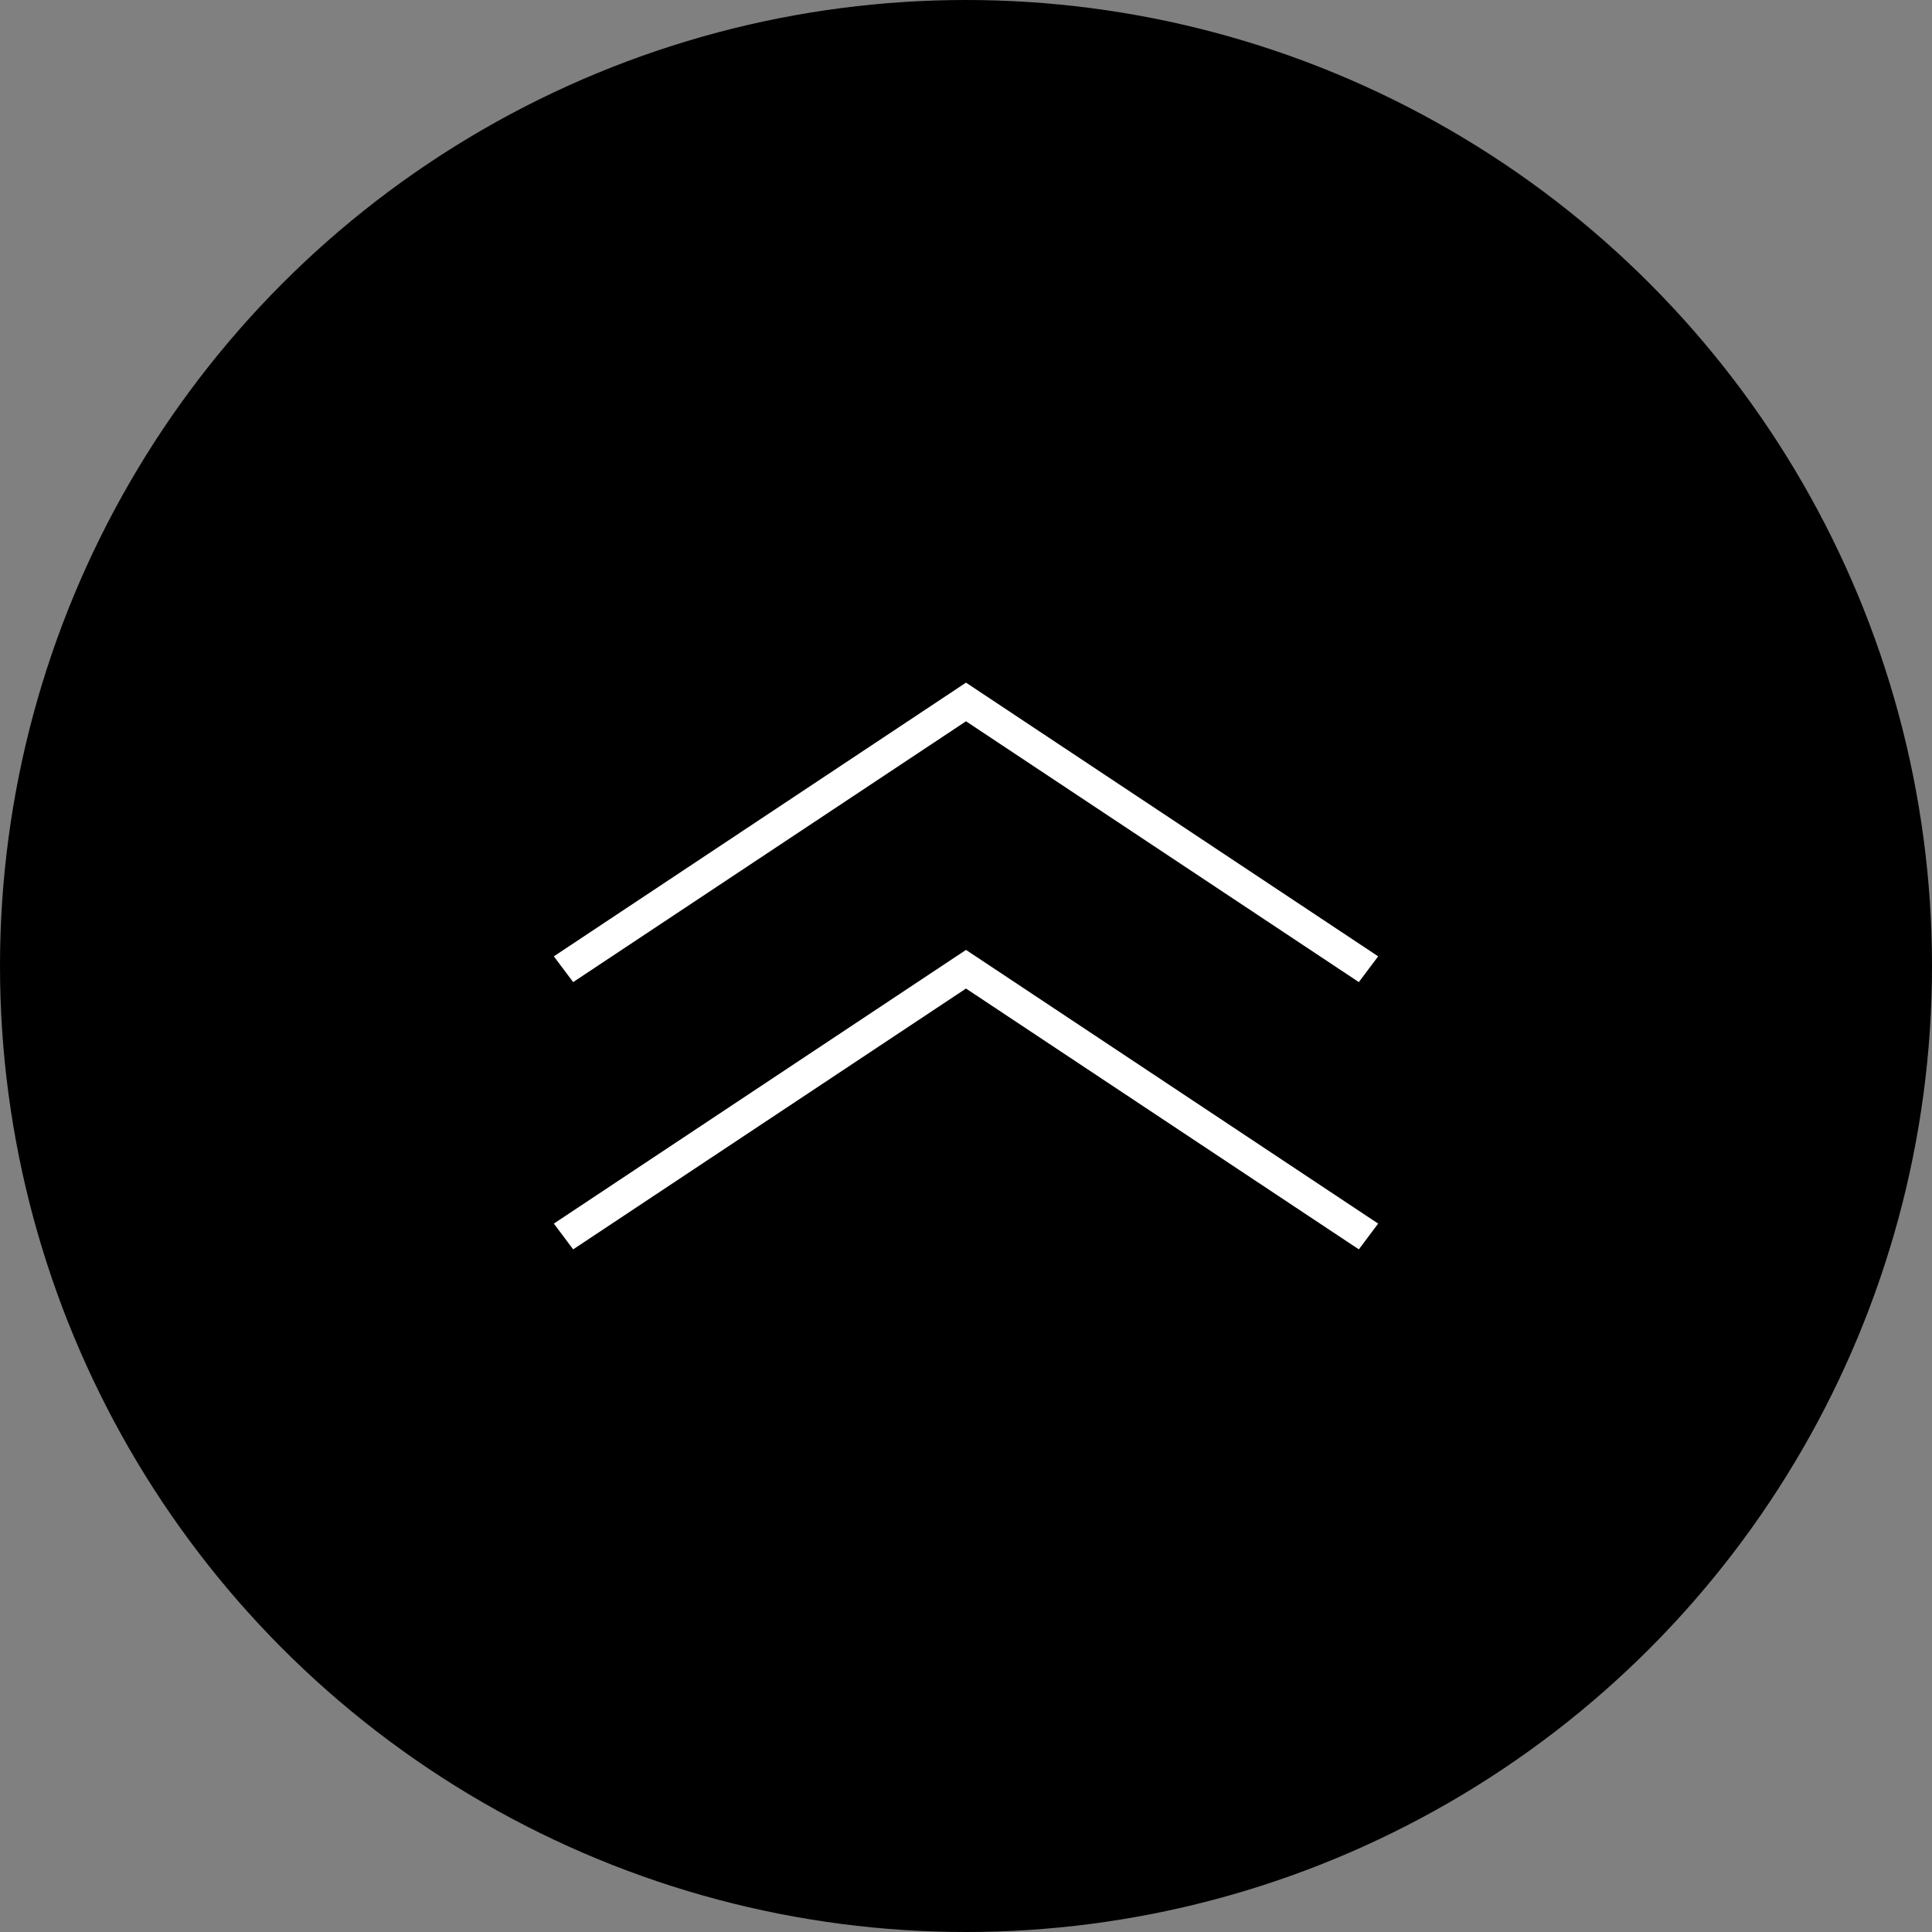
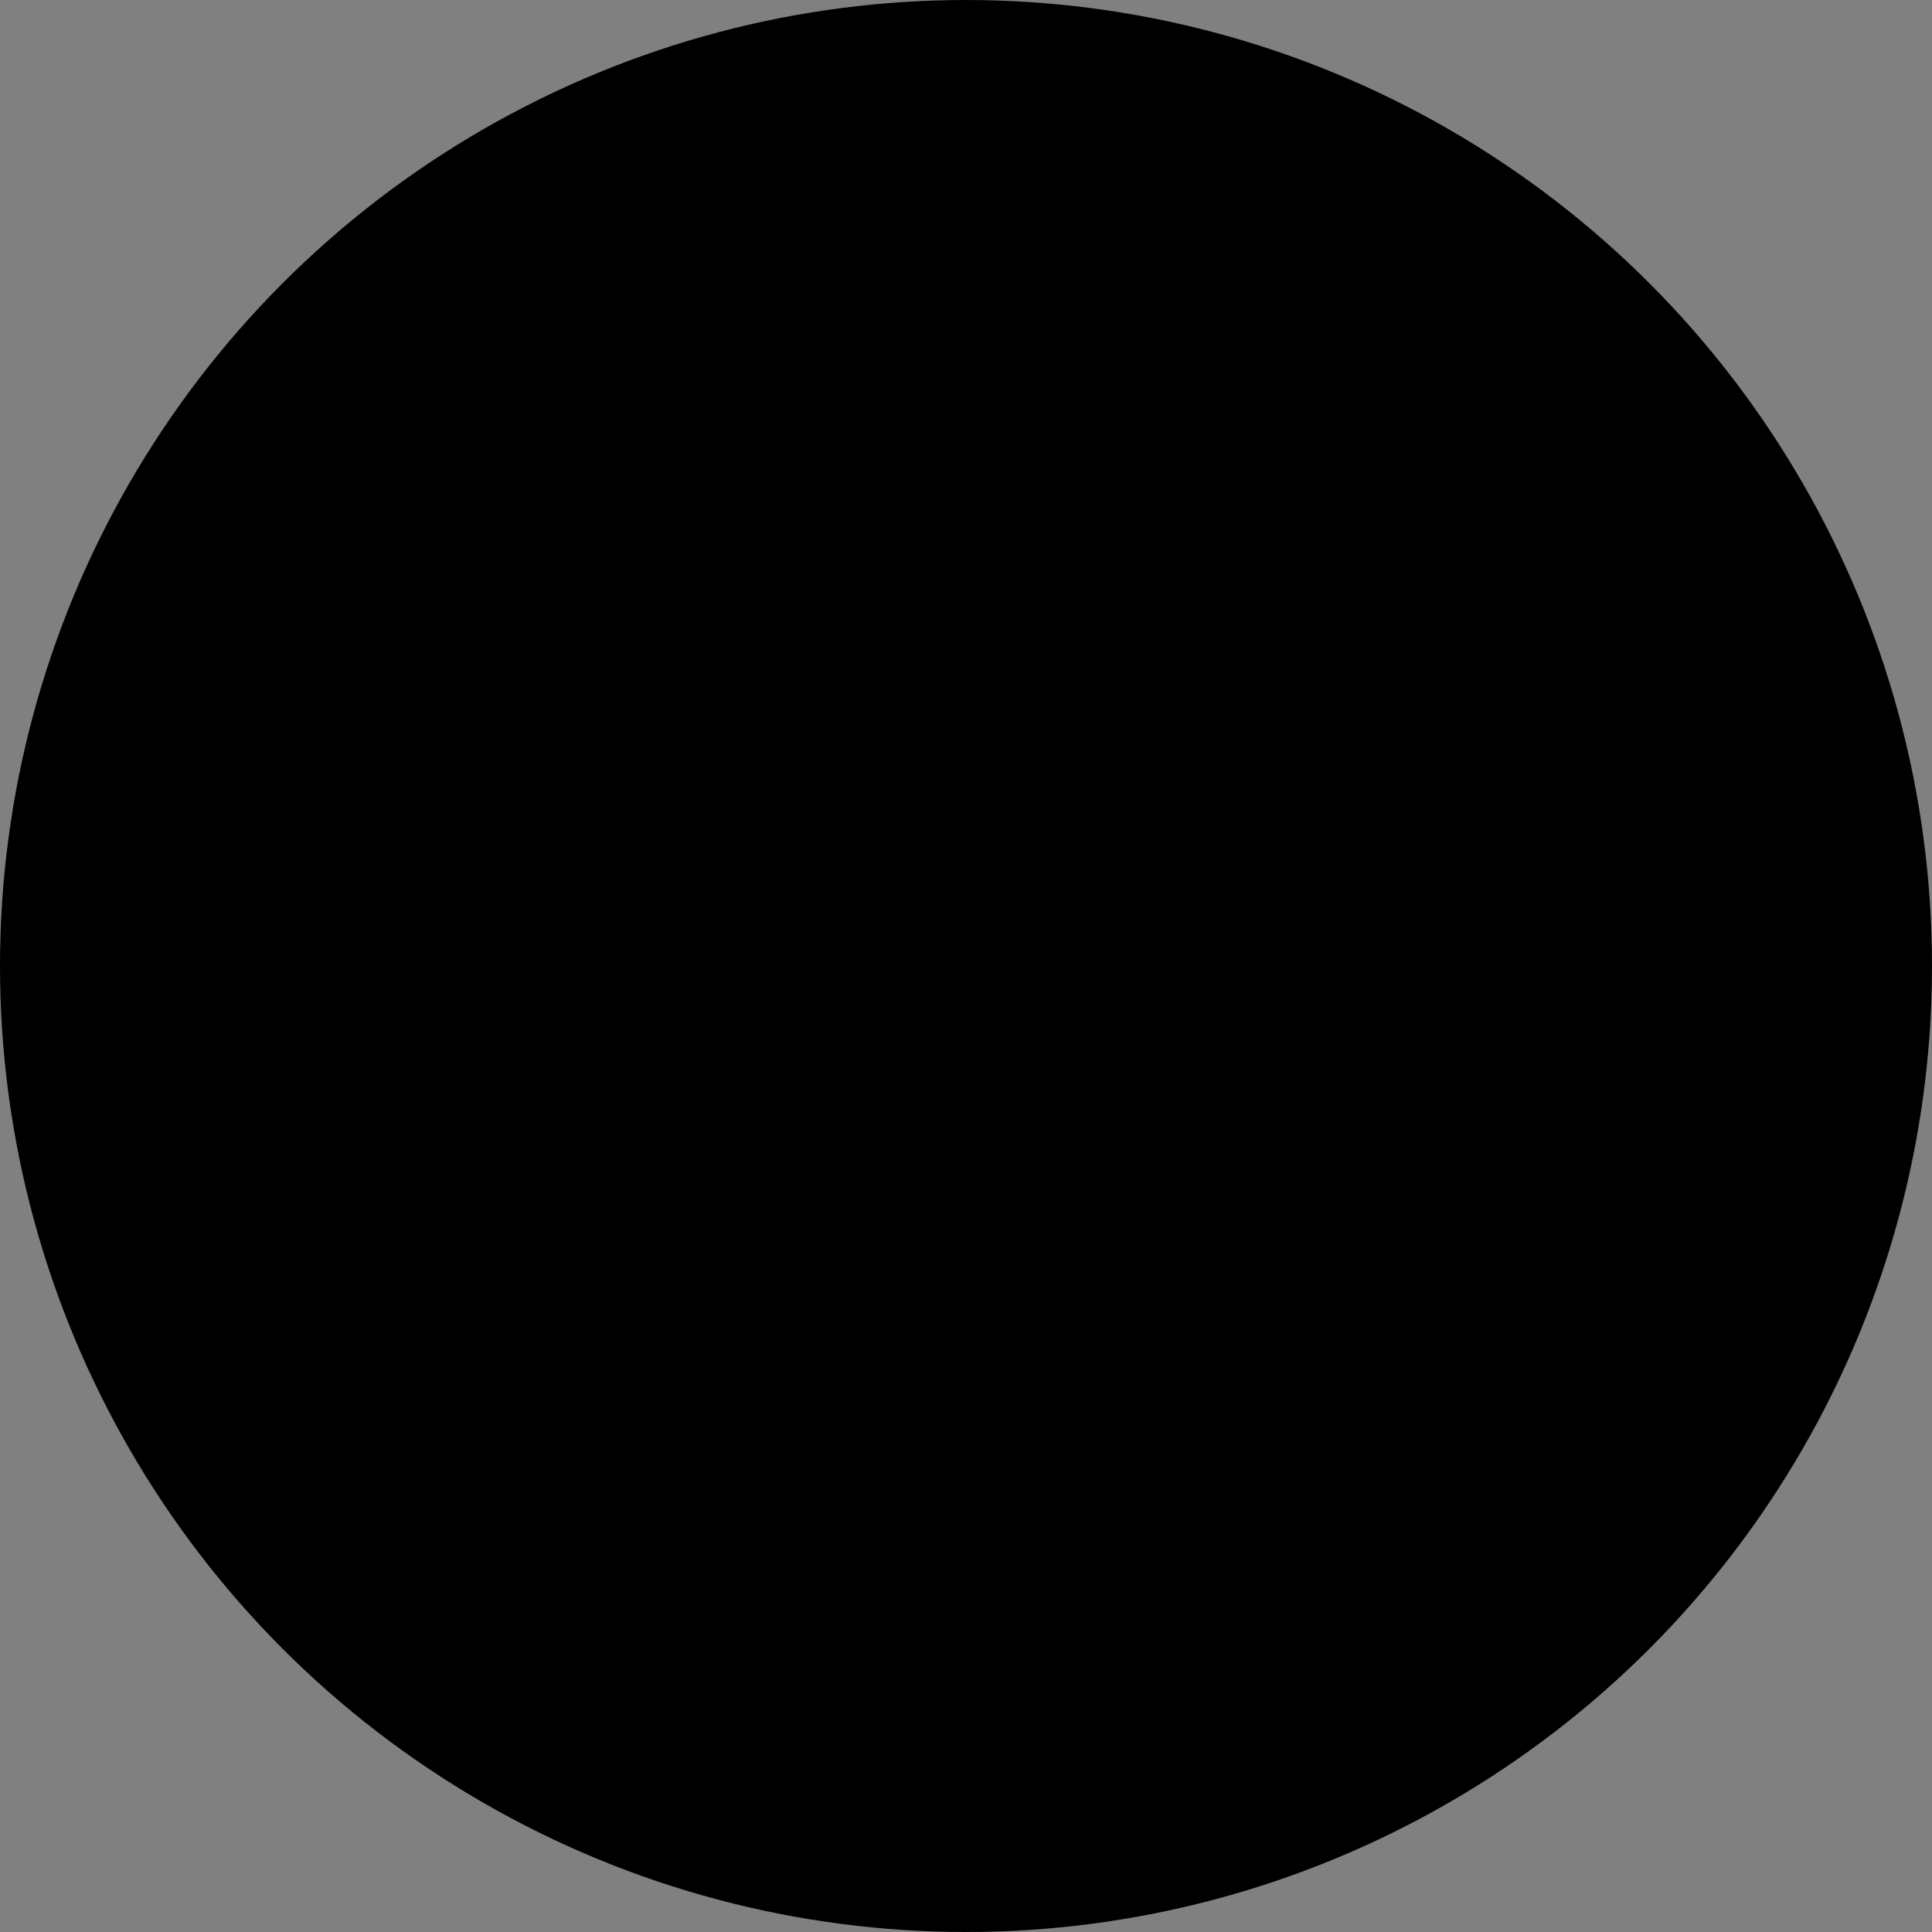
<svg xmlns="http://www.w3.org/2000/svg" version="1.1" id="レイヤー_1" x="0px" y="0px" viewBox="0 0 60 60" style="enable-background:new 0 0 60 60;" xml:space="preserve">
  <rect x="0" y="0" width="60" height="60" fill="#808080" stroke="none" />
  <style type="text/css">
	.st0{fill:#FFFFFF;}
</style>
  <g>
    <circle cx="30" cy="30" r="30" />
    <g>
-       <polygon class="st0" points="42.2,38.8 30,30.7 17.8,38.8 17.2,38 30,29.5 42.8,38   " />
-       <polygon class="st0" points="42.2,30.5 30,22.4 17.8,30.5 17.2,29.7 30,21.2 42.8,29.7   " />
-     </g>
+       </g>
  </g>
</svg>